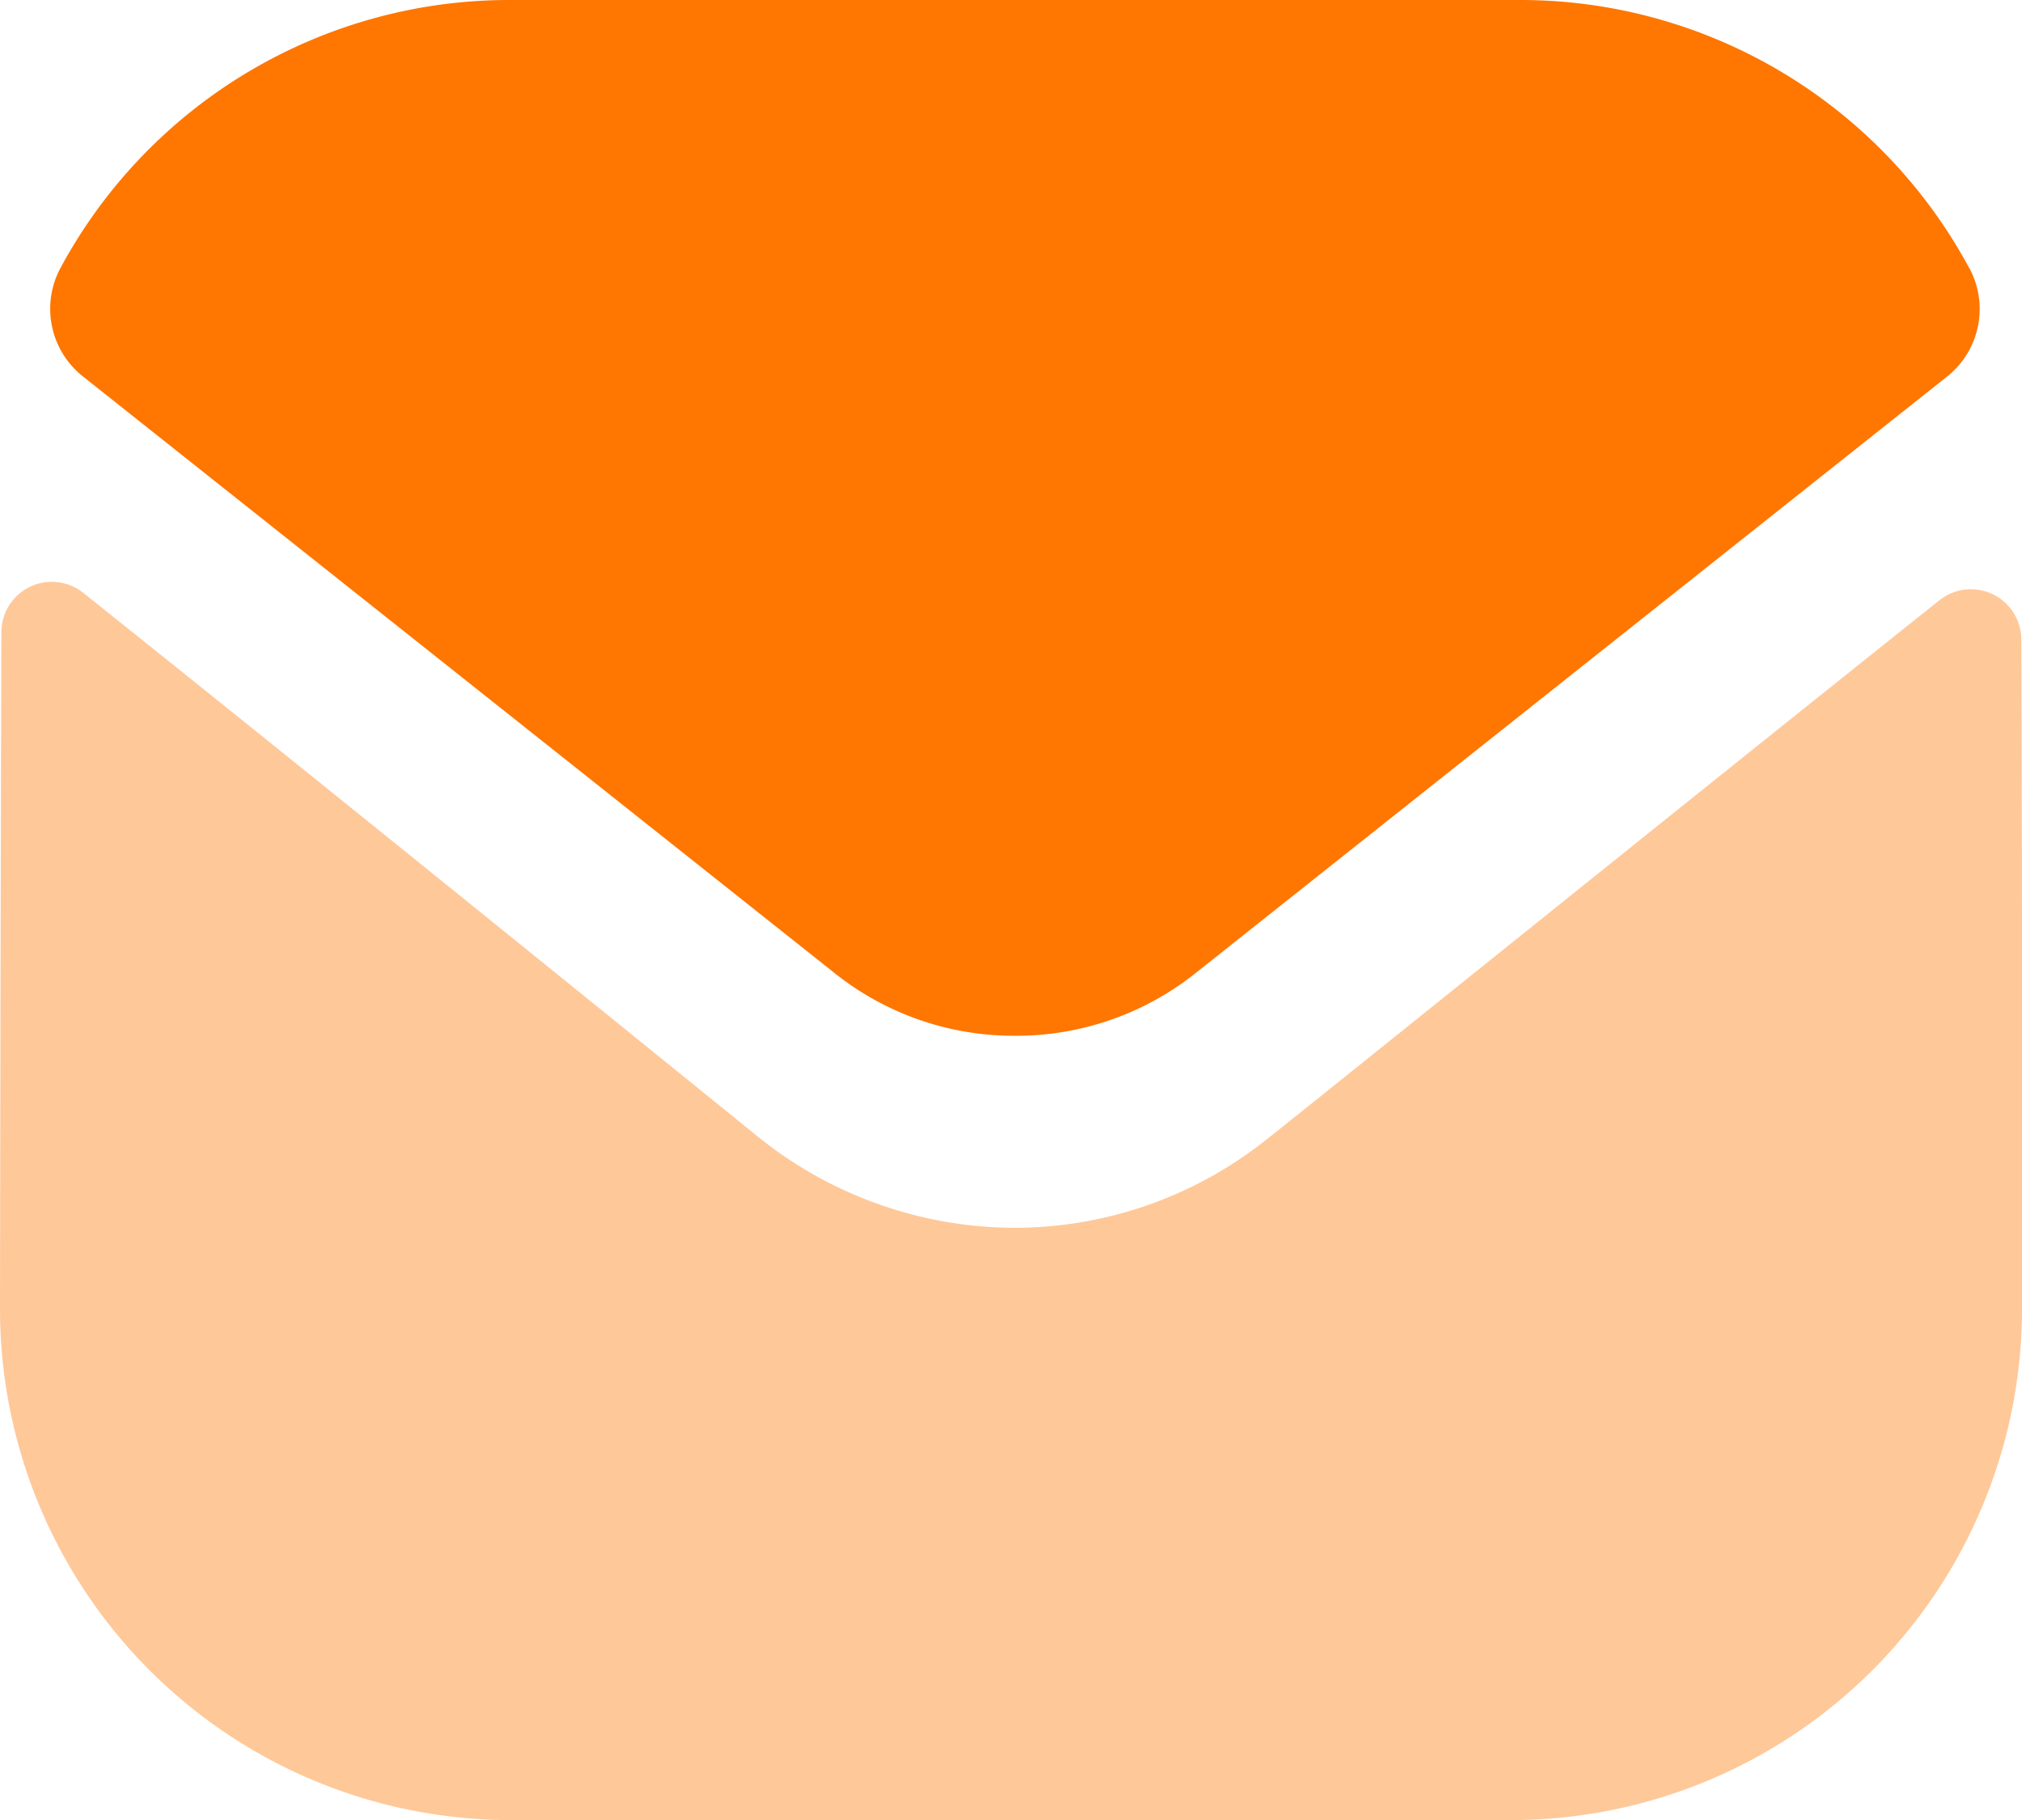
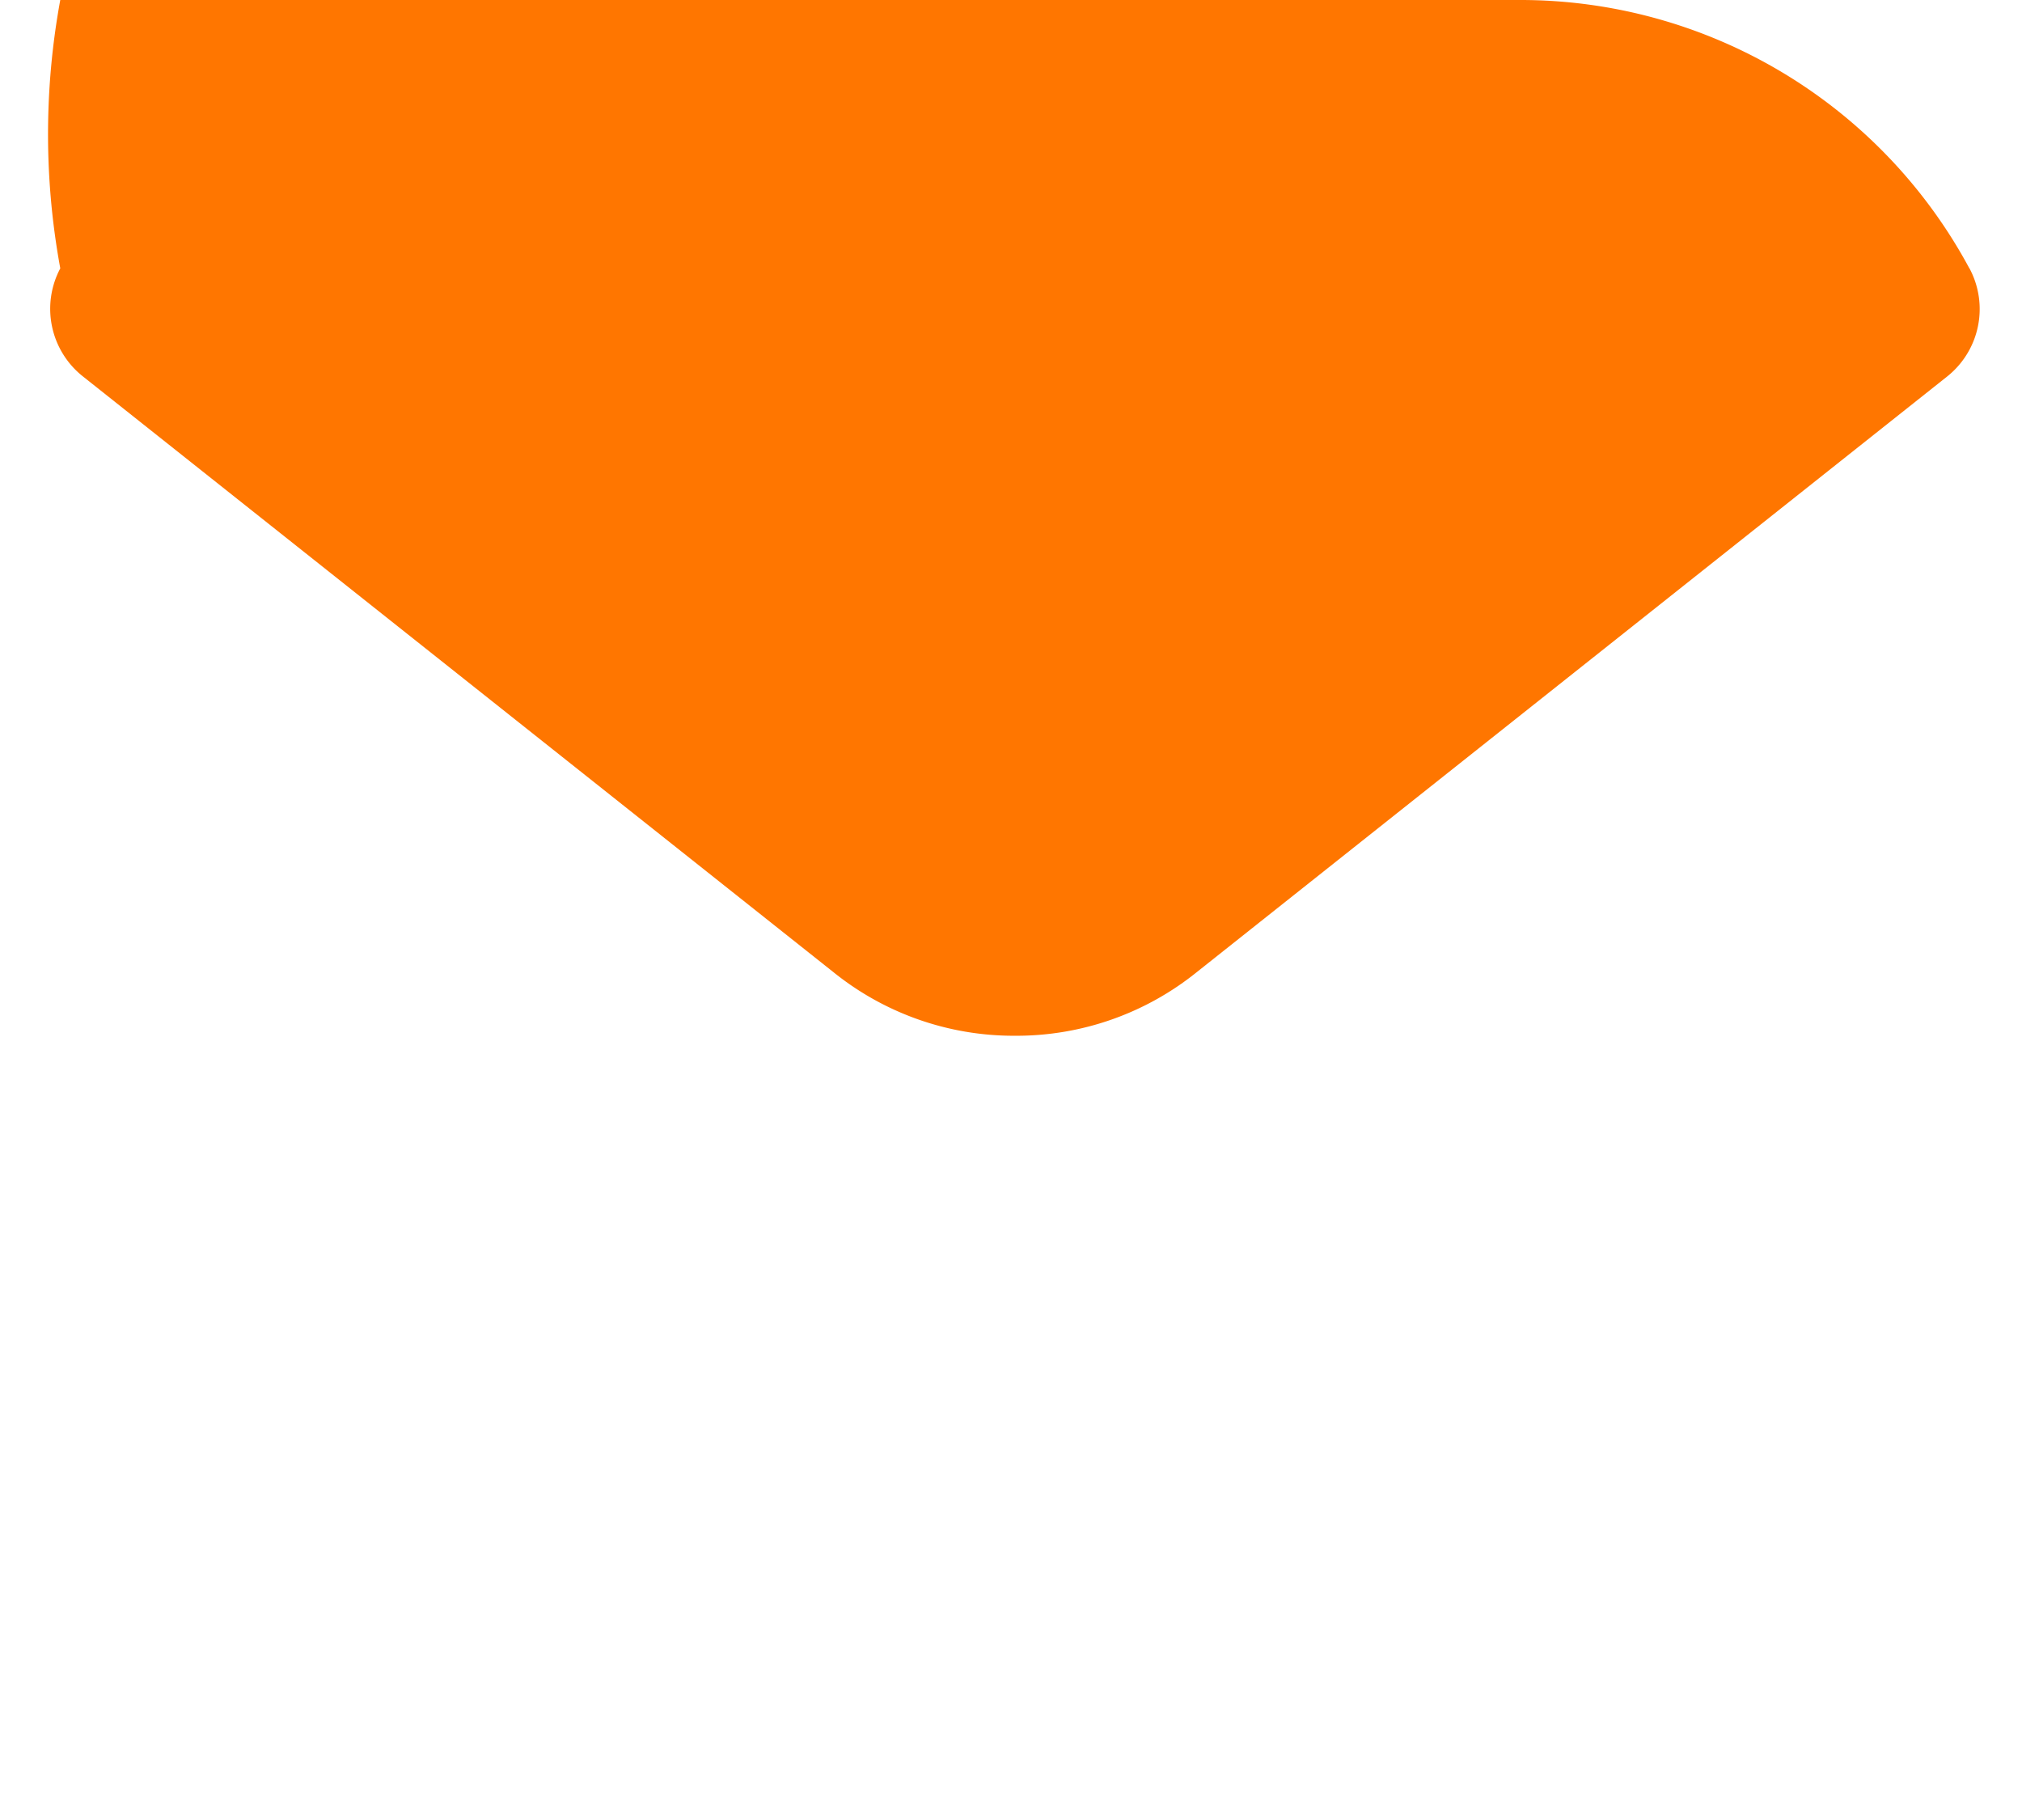
<svg xmlns="http://www.w3.org/2000/svg" width="20.059" height="18.054" viewBox="0 0 20.059 18.054">
  <g id="Group_36429" data-name="Group 36429" transform="translate(-311 -1239)">
-     <path id="Fill-1" d="M20.059,12.987a5.071,5.071,0,0,1-5.045,5.093H5.065A5.07,5.07,0,0,1,0,13.007V13S.006,8.542.014,6.3a.5.5,0,0,1,.81-.395c2.383,1.9,6.645,5.356,6.7,5.4a4.07,4.07,0,0,0,2.537.9A4.017,4.017,0,0,0,12.6,11.3c.053-.035,4.219-3.391,6.639-5.319a.5.5,0,0,1,.813.393c.01,2.223.01,6.615.01,6.615" transform="translate(311 1238.974)" fill="#ff7600" opacity="0.4" />
-     <path id="Fill-4" d="M19.539,2.662A5.057,5.057,0,0,0,15.078,0H5.065A5.057,5.057,0,0,0,.6,2.662.855.855,0,0,0,.826,3.735l7.45,5.913a2.85,2.85,0,0,0,1.786.626h.02a2.85,2.85,0,0,0,1.786-.626l7.45-5.913a.855.855,0,0,0,.222-1.073" transform="translate(310.998 1239)" fill="#ff7600" />
+     <path id="Fill-4" d="M19.539,2.662A5.057,5.057,0,0,0,15.078,0A5.057,5.057,0,0,0,.6,2.662.855.855,0,0,0,.826,3.735l7.45,5.913a2.85,2.85,0,0,0,1.786.626h.02a2.85,2.85,0,0,0,1.786-.626l7.45-5.913a.855.855,0,0,0,.222-1.073" transform="translate(310.998 1239)" fill="#ff7600" />
  </g>
</svg>